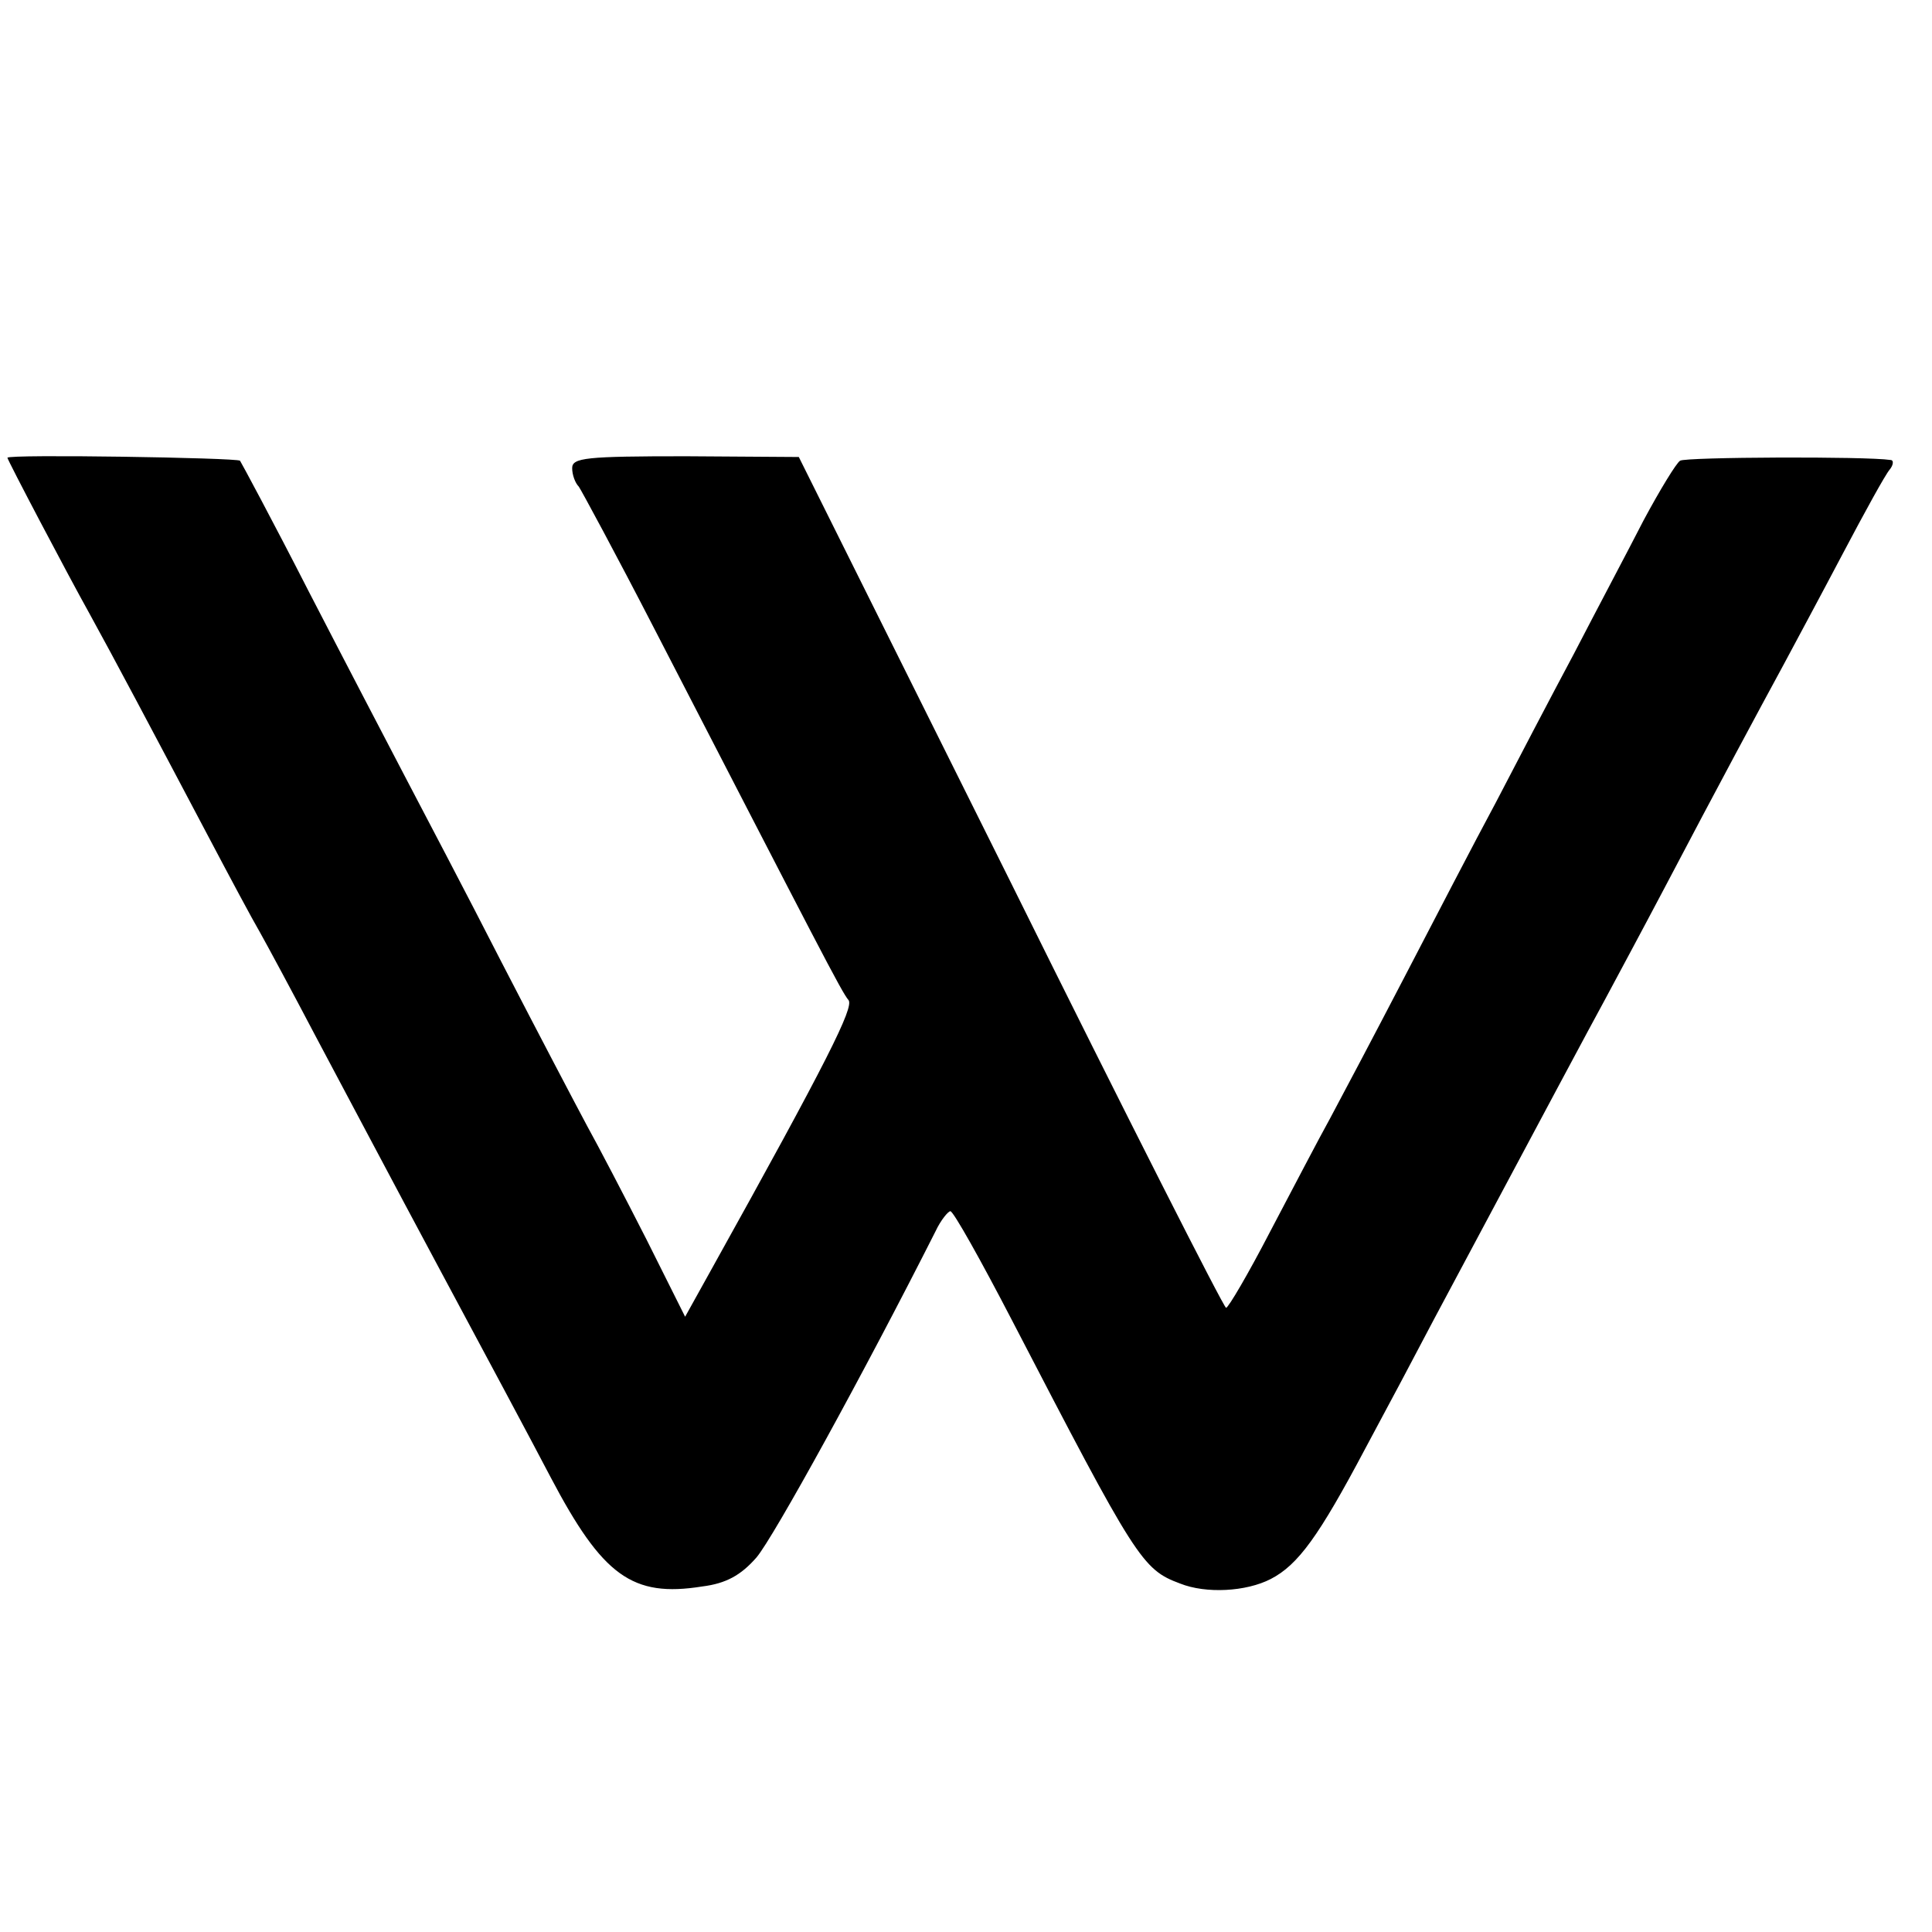
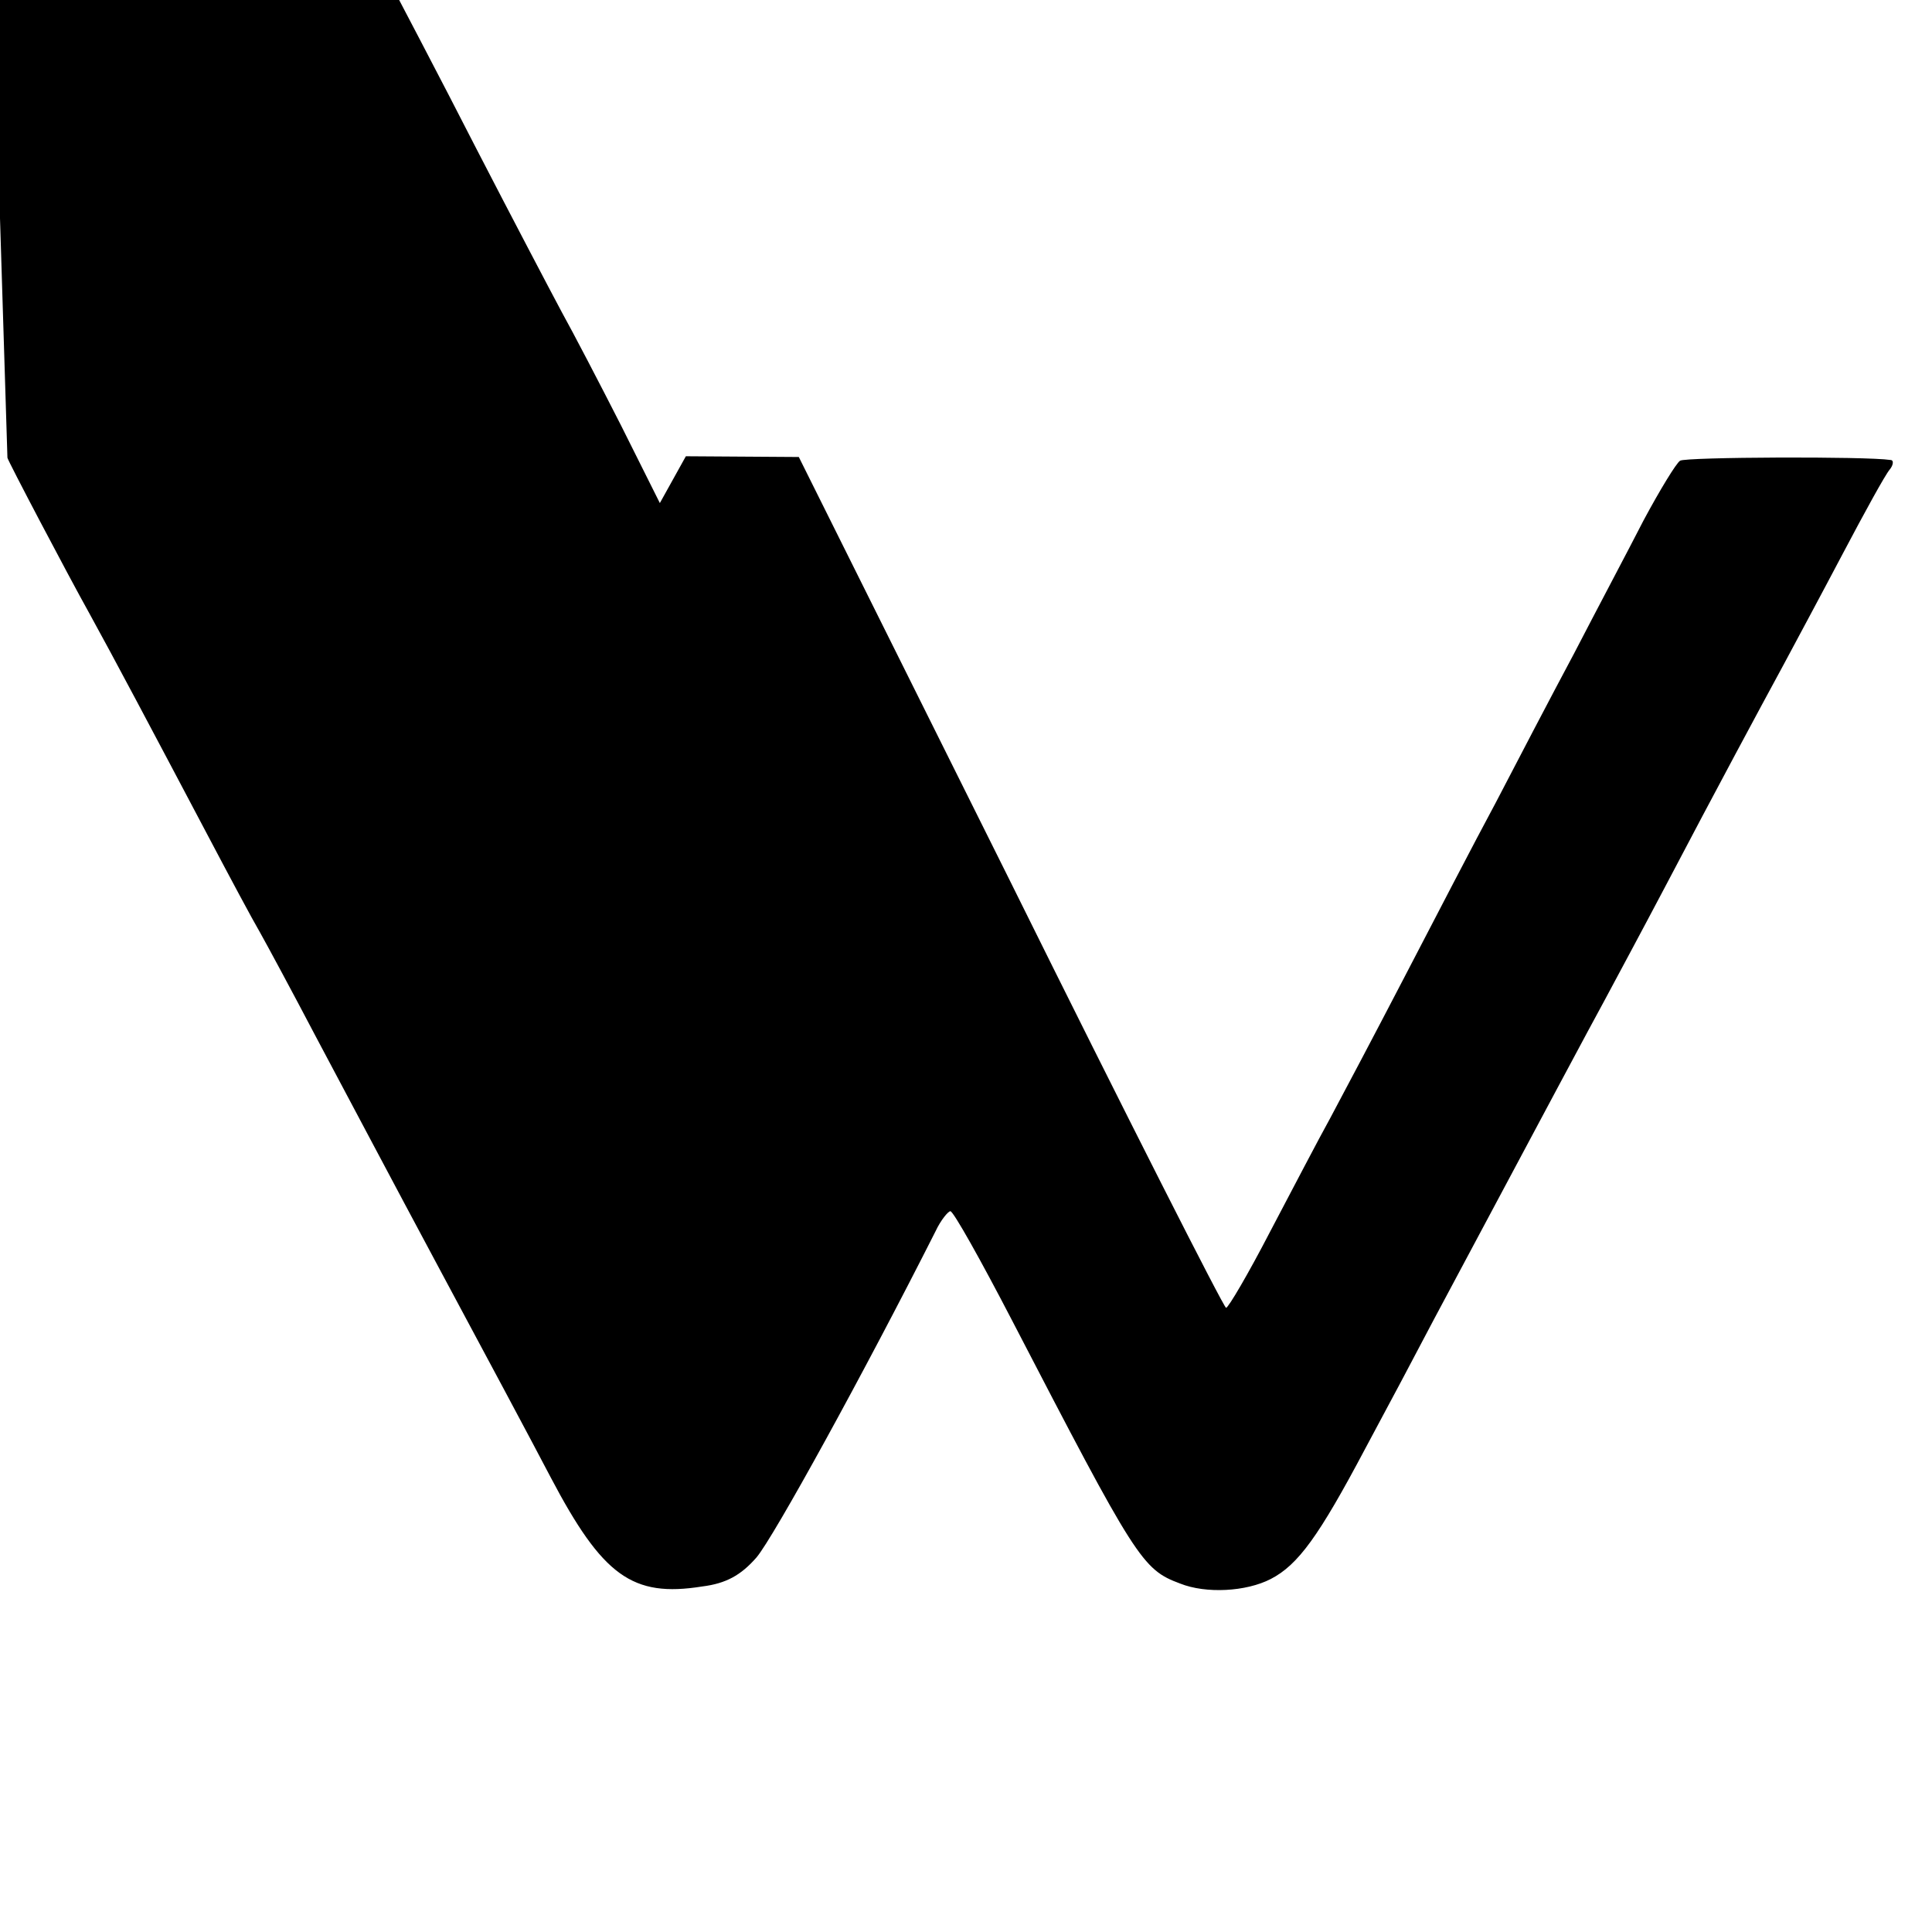
<svg xmlns="http://www.w3.org/2000/svg" version="1.0" width="260pt" height="260pt" viewBox="0 0 260 260" preserveAspectRatio="xMidYMid meet">
  <g transform="translate(0,260) scale(0.1,-0.1)" fill="#000000" stroke="none">
-     <path d="M10 1984 c0 -3 81 -157 110 -209 32 -58 85 -158 160 -300 29 -55 60 -113 70 -130 9 -16 43 -79 75 -140 32 -60 106 -200 165 -310 59 -110 127 -237 151 -283 70 -133 110 -162 204 -147 32 4 52 15 73 39 23 27 145 249 241 439 7 15 17 27 20 27 4 0 41 -66 83 -147 167 -322 175 -335 226 -354 35 -14 89 -11 122 6 37 19 65 58 127 175 28 52 70 131 93 175 158 296 206 386 230 430 15 28 51 95 80 150 73 139 128 241 160 300 15 28 51 95 80 150 29 55 57 106 63 113 5 6 6 13 1 13 -32 5 -276 4 -283 -1 -5 -3 -27 -39 -49 -80 -21 -41 -64 -122 -94 -180 -31 -58 -78 -148 -105 -200 -28 -52 -83 -158 -123 -235 -40 -77 -85 -162 -100 -190 -15 -27 -51 -96 -81 -153 -29 -56 -56 -102 -59 -102 -3 0 -134 258 -290 573 l-285 572 -152 1 c-135 0 -153 -2 -153 -16 0 -9 4 -20 9 -25 4 -6 50 -91 101 -190 222 -430 253 -491 262 -501 7 -10 -27 -79 -185 -363 l-35 -63 -52 104 c-29 57 -65 126 -80 153 -15 28 -67 127 -115 220 -48 94 -107 206 -130 250 -23 44 -82 157 -130 250 -48 94 -90 172 -92 175 -4 4 -313 9 -313 4z" />
+     <path d="M10 1984 c0 -3 81 -157 110 -209 32 -58 85 -158 160 -300 29 -55 60 -113 70 -130 9 -16 43 -79 75 -140 32 -60 106 -200 165 -310 59 -110 127 -237 151 -283 70 -133 110 -162 204 -147 32 4 52 15 73 39 23 27 145 249 241 439 7 15 17 27 20 27 4 0 41 -66 83 -147 167 -322 175 -335 226 -354 35 -14 89 -11 122 6 37 19 65 58 127 175 28 52 70 131 93 175 158 296 206 386 230 430 15 28 51 95 80 150 73 139 128 241 160 300 15 28 51 95 80 150 29 55 57 106 63 113 5 6 6 13 1 13 -32 5 -276 4 -283 -1 -5 -3 -27 -39 -49 -80 -21 -41 -64 -122 -94 -180 -31 -58 -78 -148 -105 -200 -28 -52 -83 -158 -123 -235 -40 -77 -85 -162 -100 -190 -15 -27 -51 -96 -81 -153 -29 -56 -56 -102 -59 -102 -3 0 -134 258 -290 573 l-285 572 -152 1 l-35 -63 -52 104 c-29 57 -65 126 -80 153 -15 28 -67 127 -115 220 -48 94 -107 206 -130 250 -23 44 -82 157 -130 250 -48 94 -90 172 -92 175 -4 4 -313 9 -313 4z" />
  </g>
</svg>